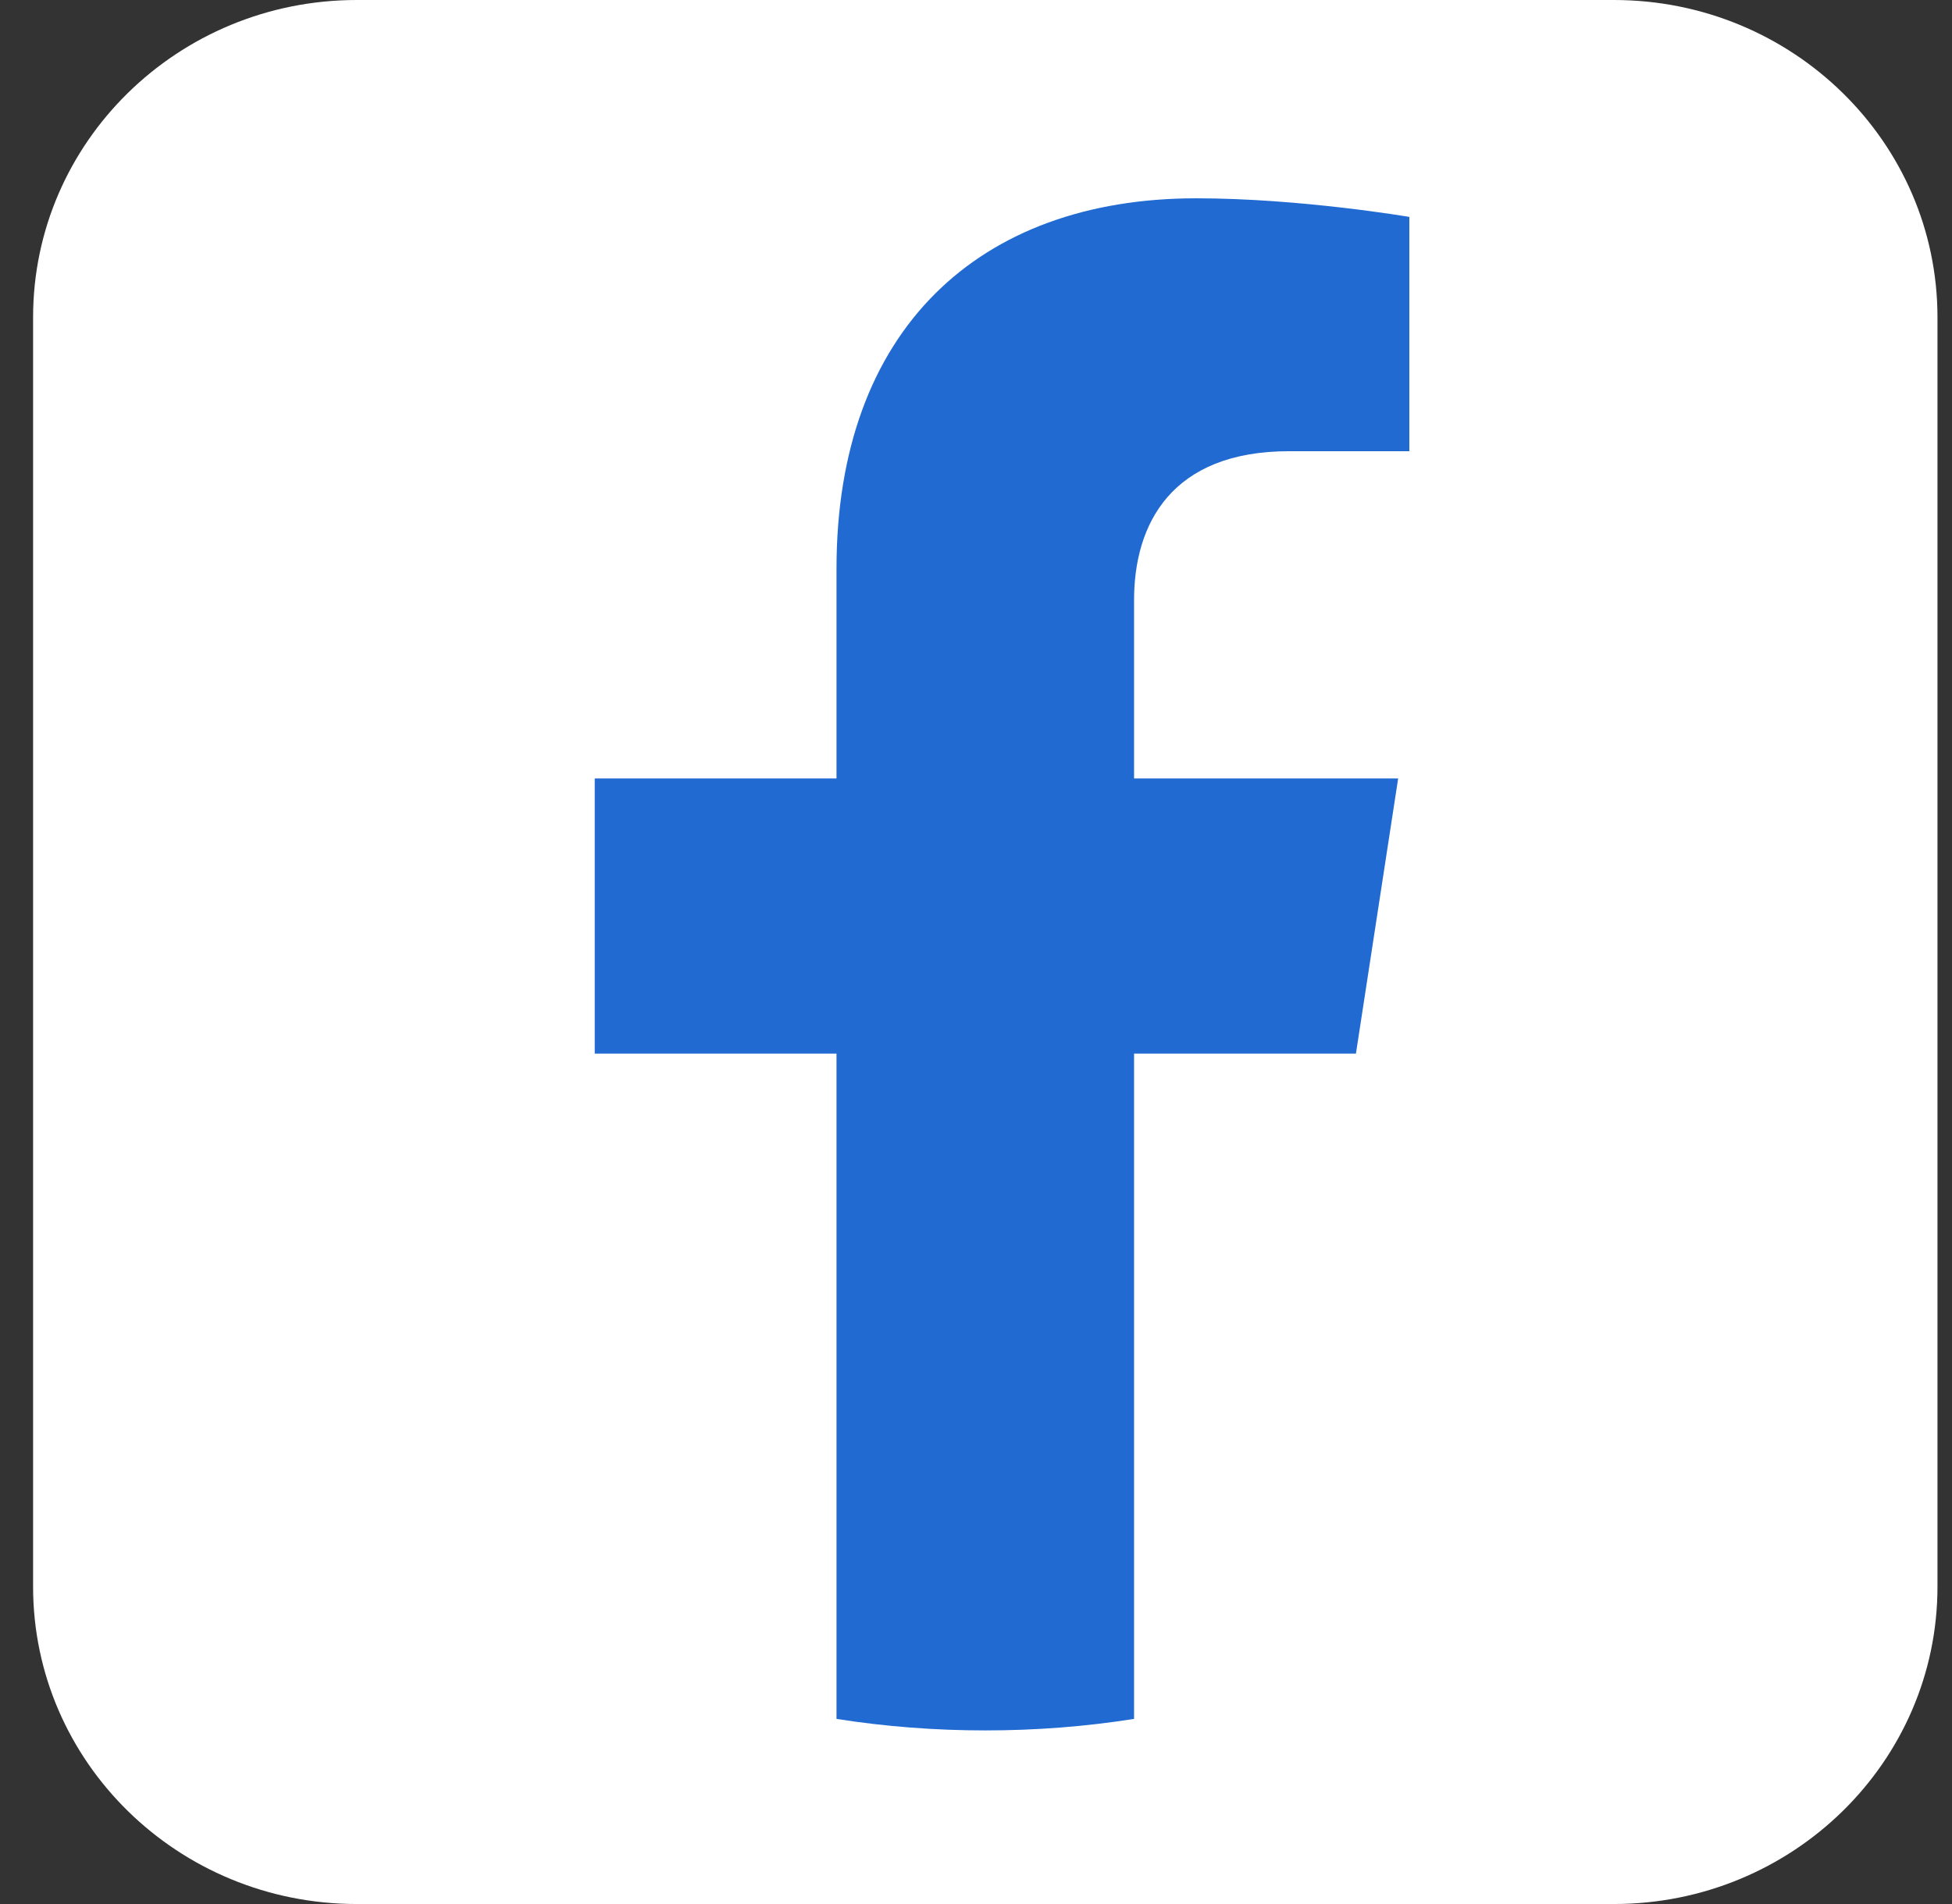
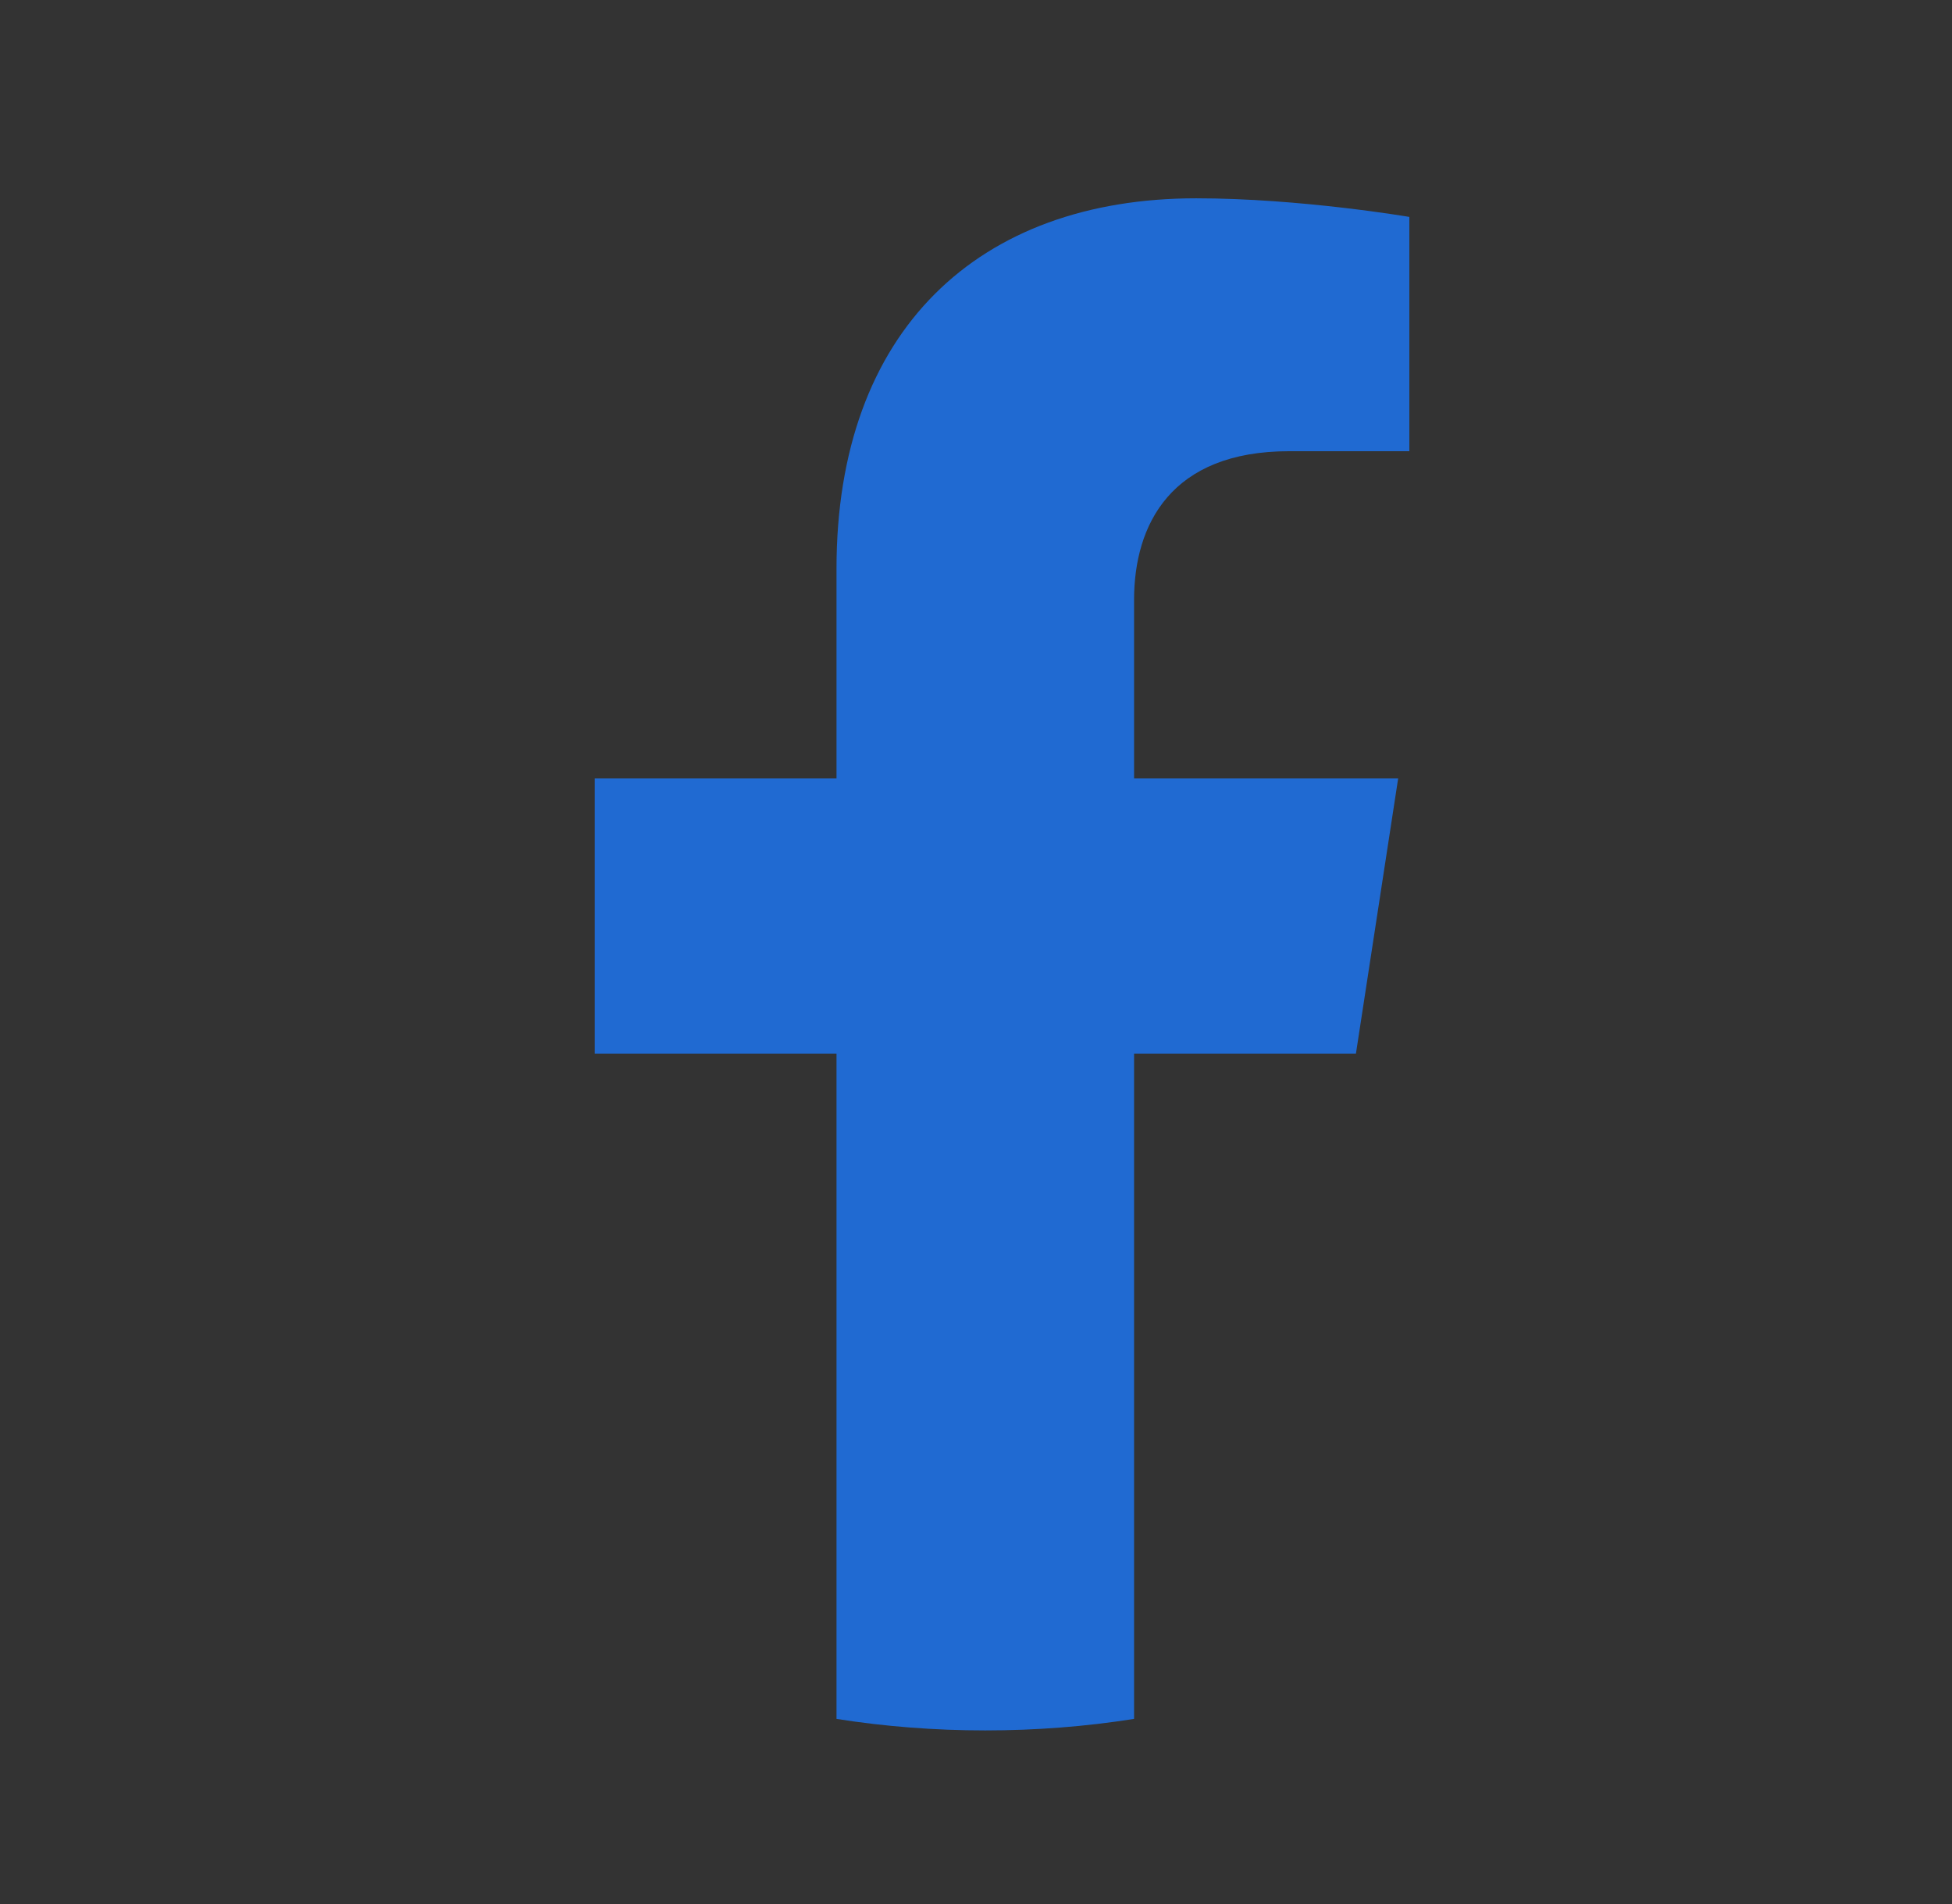
<svg xmlns="http://www.w3.org/2000/svg" width="41" height="40" viewBox="0 0 41 40" fill="none">
  <rect x="0" y="0" width="41" height="40" fill="#333333" stroke="none" />
-   <path d="M0.695 6.667C0.695 2.985 3.739 0 7.493 0H33.898C37.652 0 40.695 2.985 40.695 6.667V33.333C40.695 37.015 37.652 40 33.898 40H7.493C3.739 40 0.695 37.015 0.695 33.333V6.667Z" fill="white" />
  <path d="M28.48 22.135L29.367 16.354H23.82V12.604C23.82 11.021 24.594 9.479 27.078 9.479H29.602V4.557C29.602 4.557 27.312 4.166 25.125 4.166C20.555 4.166 17.57 6.936 17.57 11.947V16.354H12.492V22.135H17.57V36.111C18.59 36.272 19.633 36.353 20.695 36.353C21.758 36.353 22.801 36.272 23.82 36.111V22.135H28.48Z" fill="#206AD2" />
</svg>